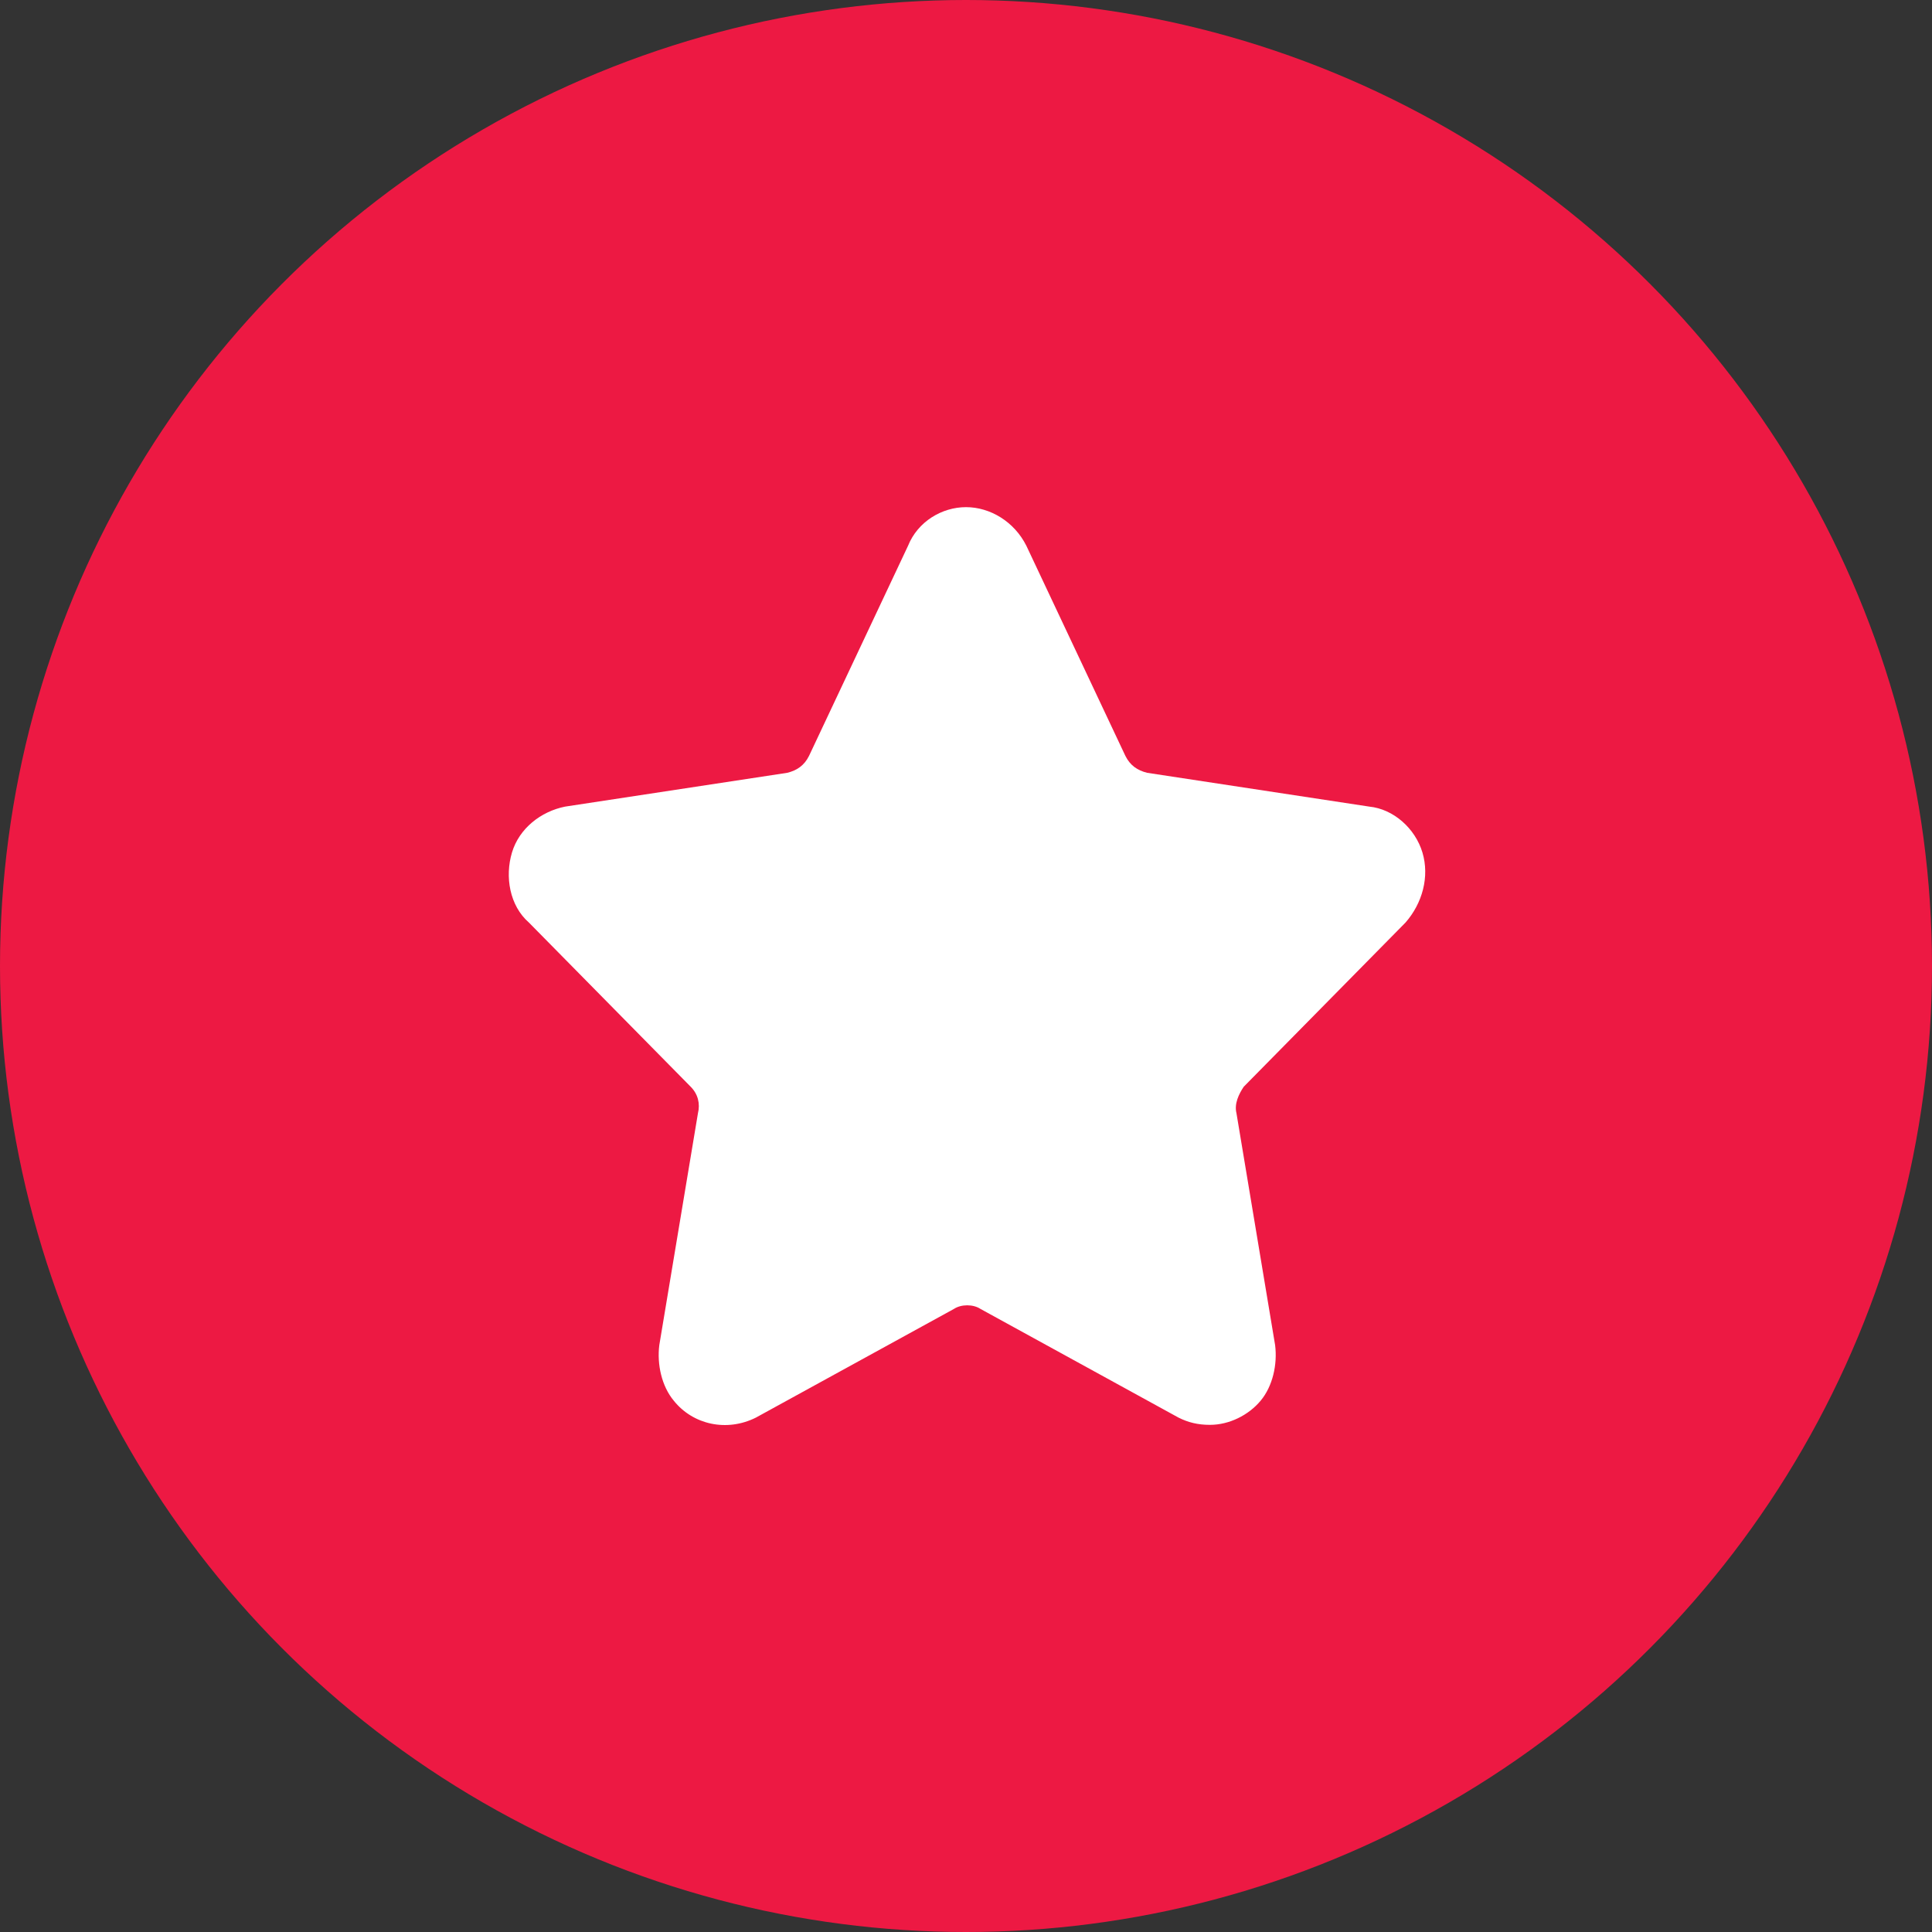
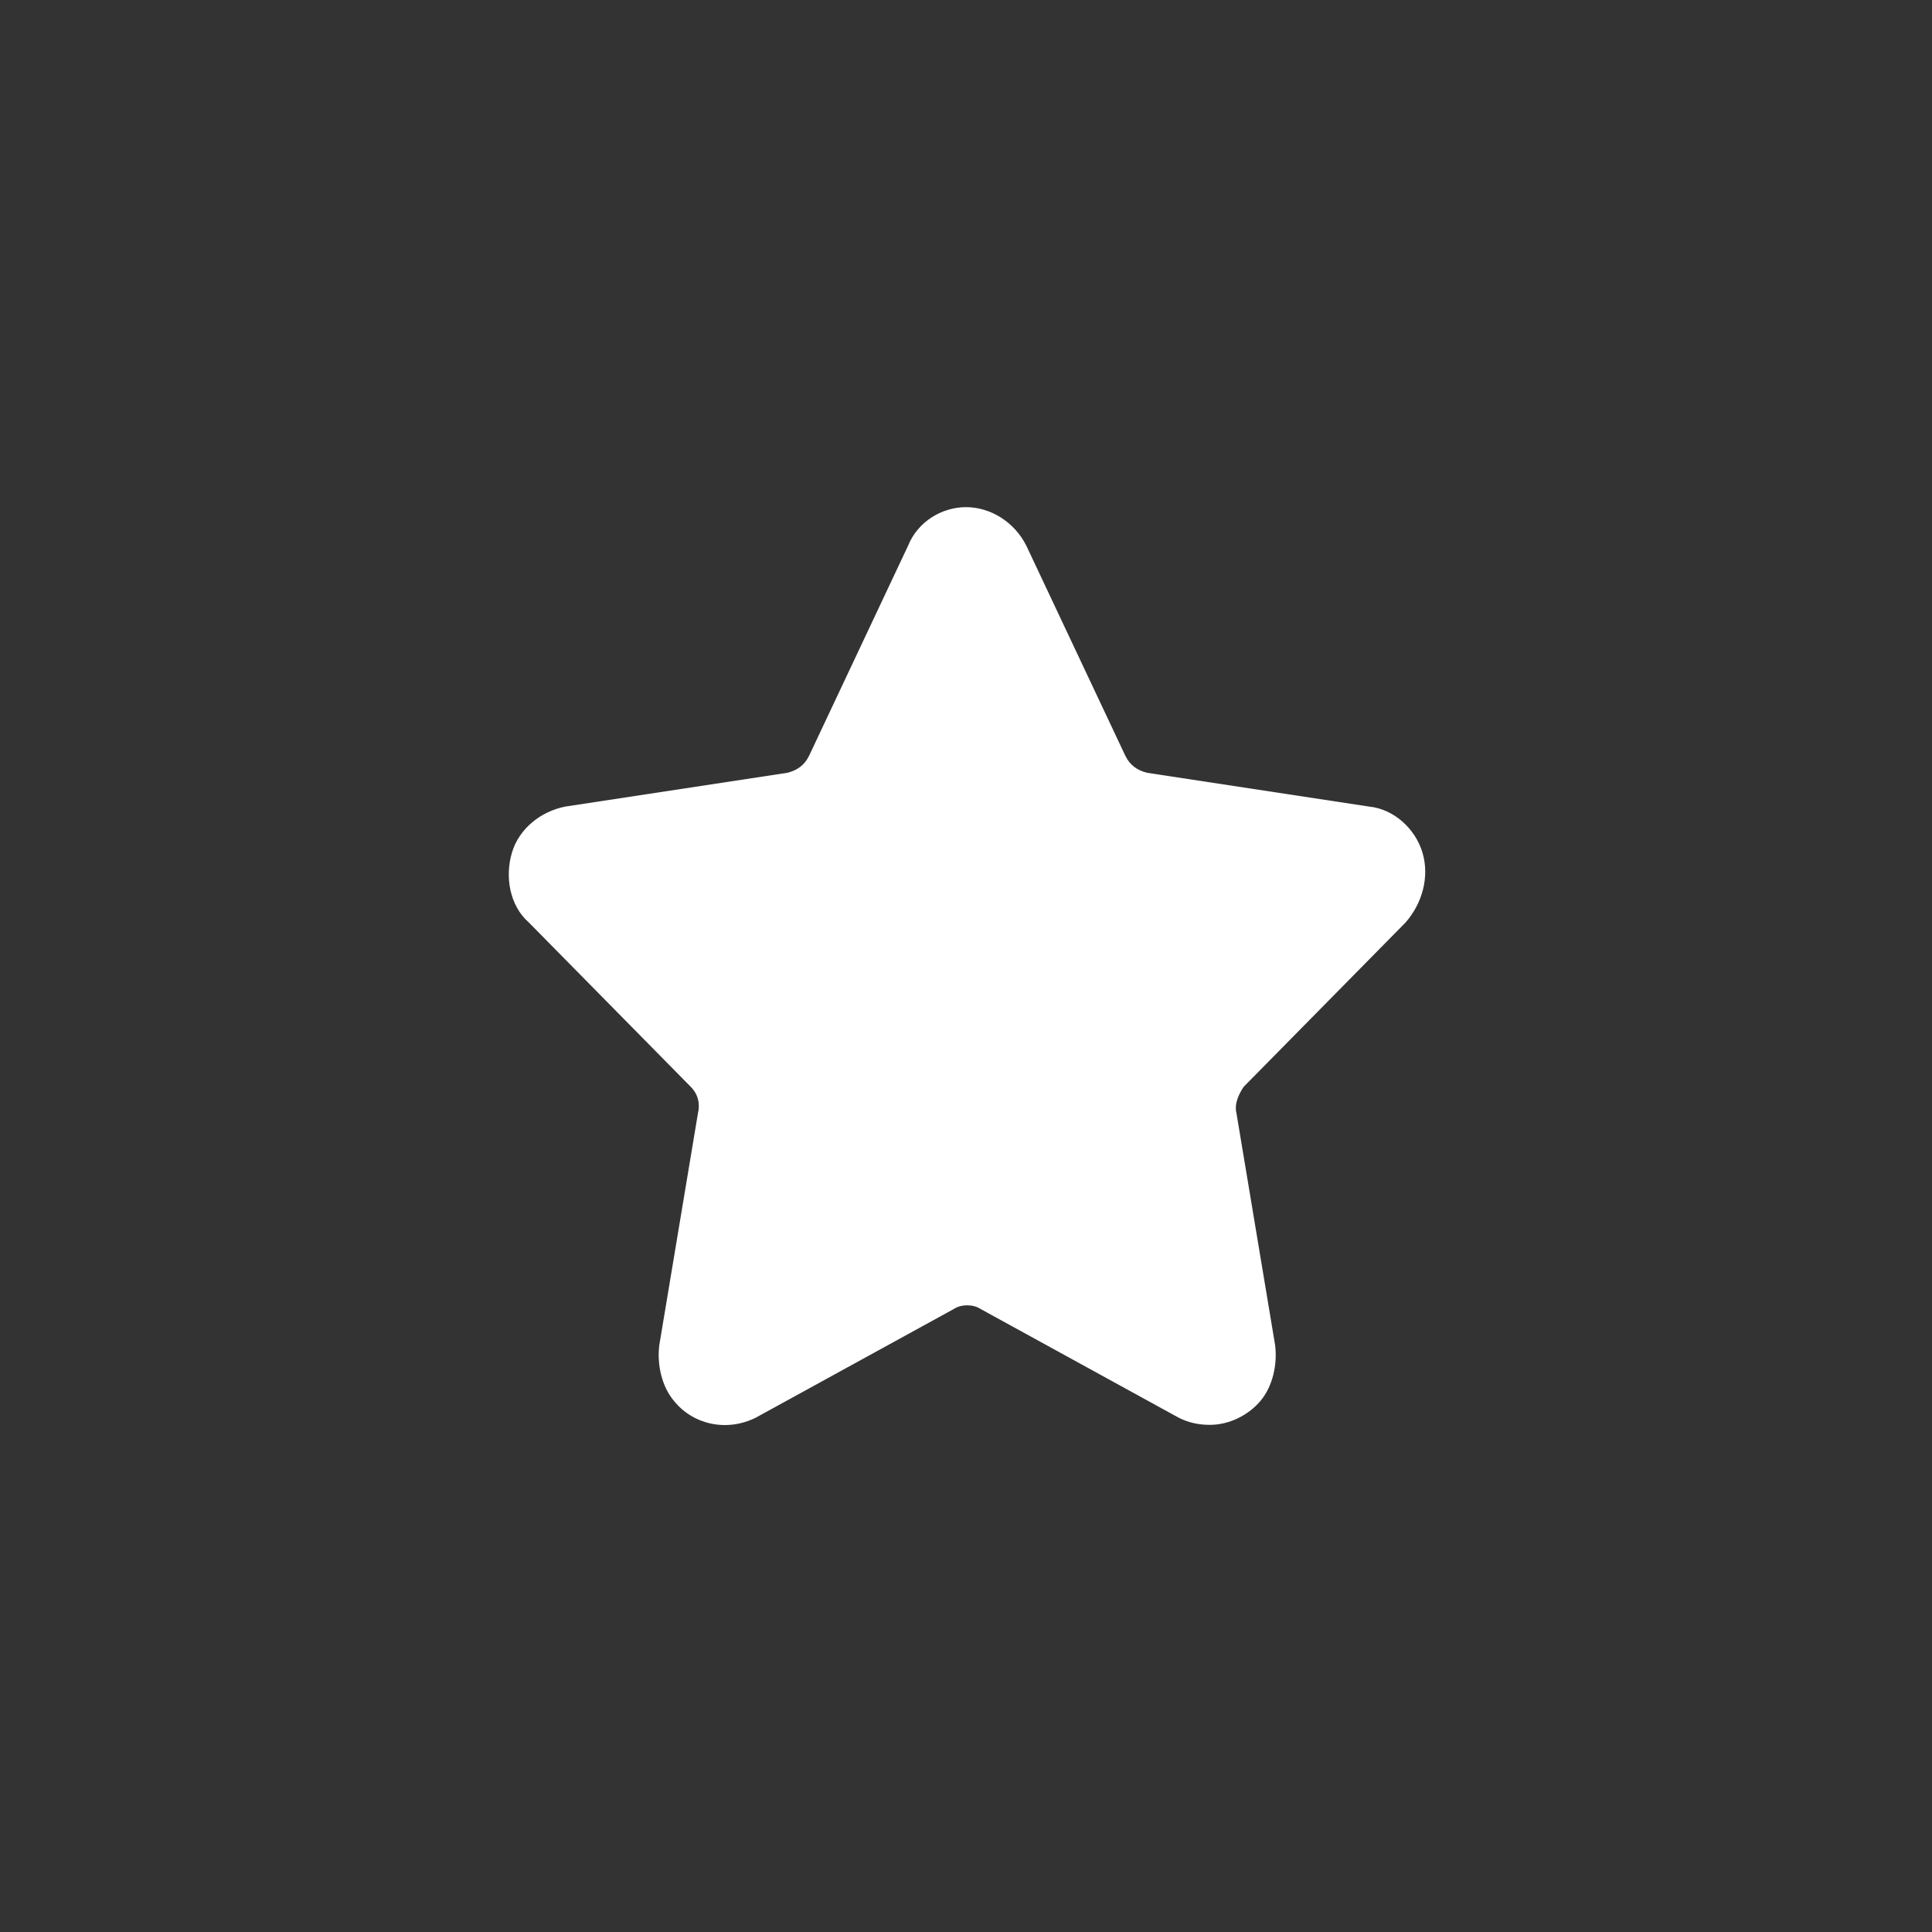
<svg xmlns="http://www.w3.org/2000/svg" version="1.1" id="Layer_2" x="0px" y="0px" viewBox="0 0 80 80" style="enable-background:new 0 0 80 80;" xml:space="preserve">
  <rect x="0" y="0" width="80" height="80" fill="#333333" stroke="none" />
  <style type="text/css">
	.st0{fill-rule:evenodd;clip-rule:evenodd;fill:#ED1943;}
	.st1{fill-rule:evenodd;clip-rule:evenodd;fill:#FFFFFF;}
</style>
-   <circle class="st0" cx="40" cy="40" r="40" />
  <g id="popup_x2F_user_x5F_popup_x5F_icon">
    <path id="Forma-1-copy-7" class="st1" d="M58.2,38.2c0.7-0.8,1-1.9,0.7-2.9c-0.3-1-1.2-1.8-2.2-1.9L47.5,32   c-0.4-0.1-0.7-0.3-0.9-0.7l-4.1-8.7C42,21.6,41,21,40,21c-1,0-2,0.6-2.4,1.6l-4.1,8.7c-0.2,0.4-0.5,0.6-0.9,0.7l-9.2,1.4   c-1,0.2-1.9,0.9-2.2,1.9c-0.3,1-0.1,2.2,0.7,2.9l6.7,6.8c0.3,0.3,0.4,0.7,0.3,1.1l-1.6,9.6c-0.1,0.8,0.1,1.7,0.6,2.3   c0.8,1,2.2,1.3,3.4,0.7l8.2-4.5c0.3-0.2,0.8-0.2,1.1,0l8.2,4.5c0.4,0.2,0.8,0.3,1.3,0.3c0.8,0,1.6-0.4,2.1-1   c0.5-0.6,0.7-1.5,0.6-2.3l-1.6-9.6c-0.1-0.4,0.1-0.8,0.3-1.1L58.2,38.2z" />
  </g>
</svg>